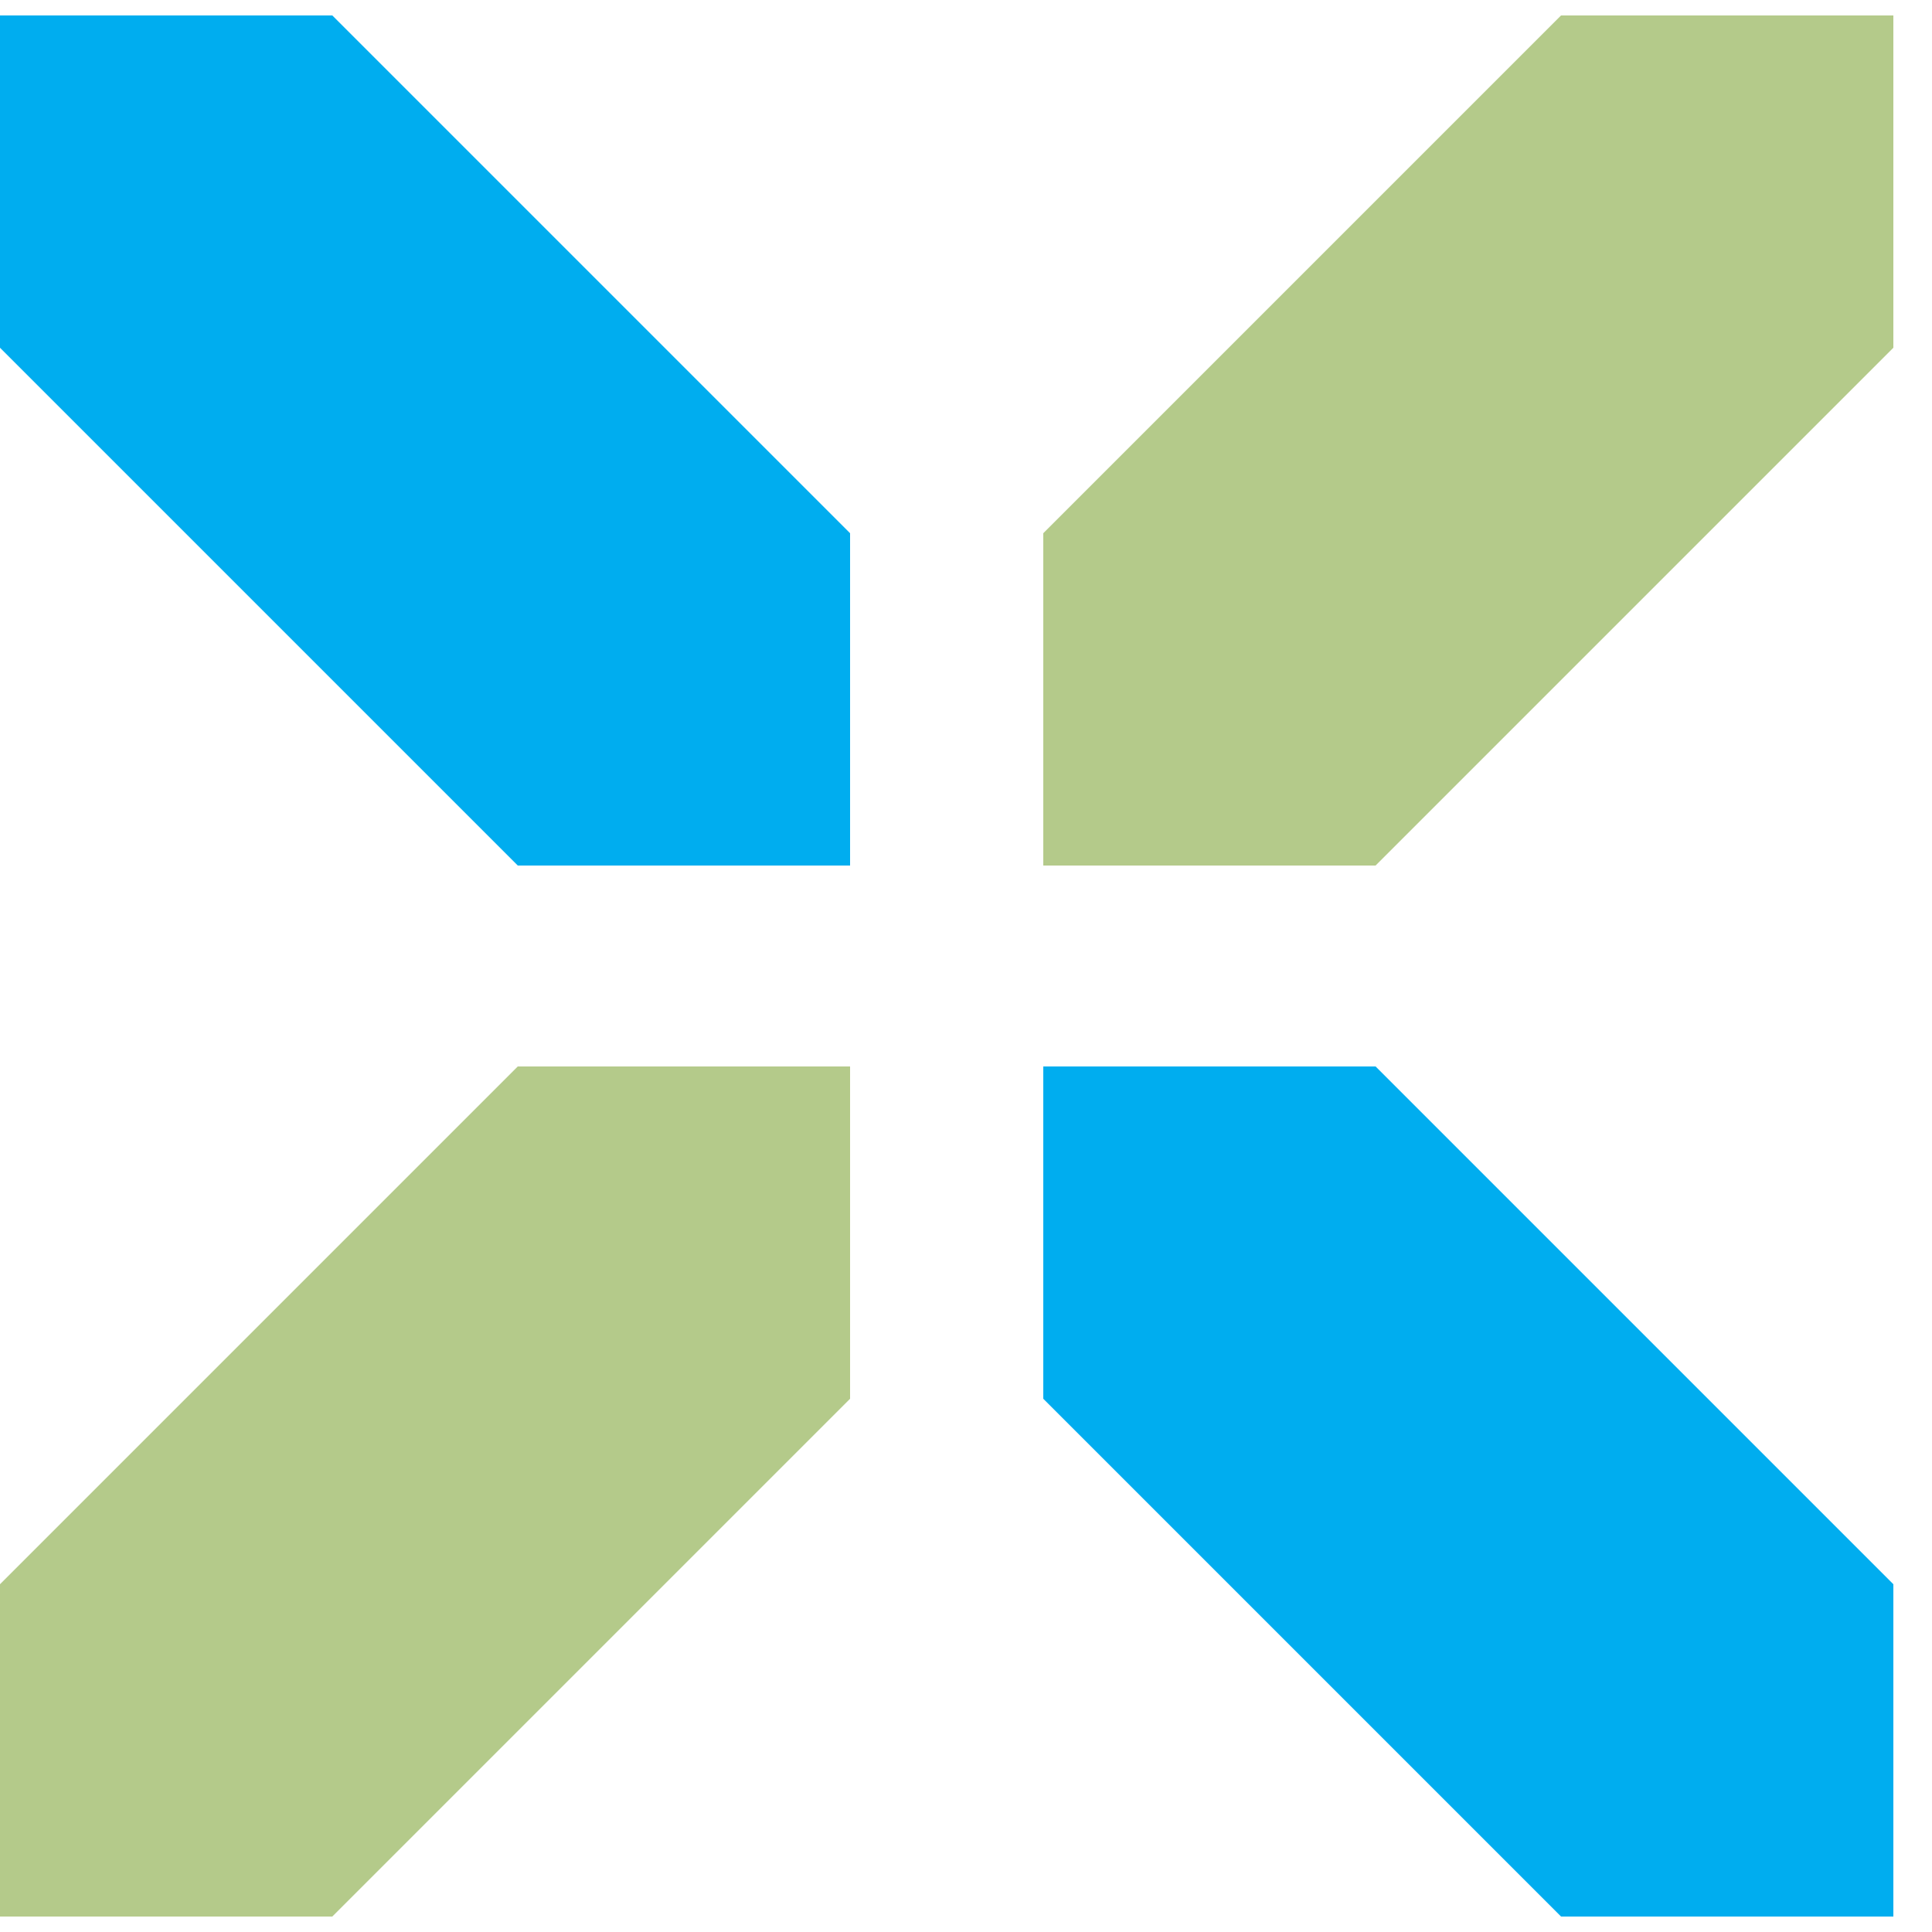
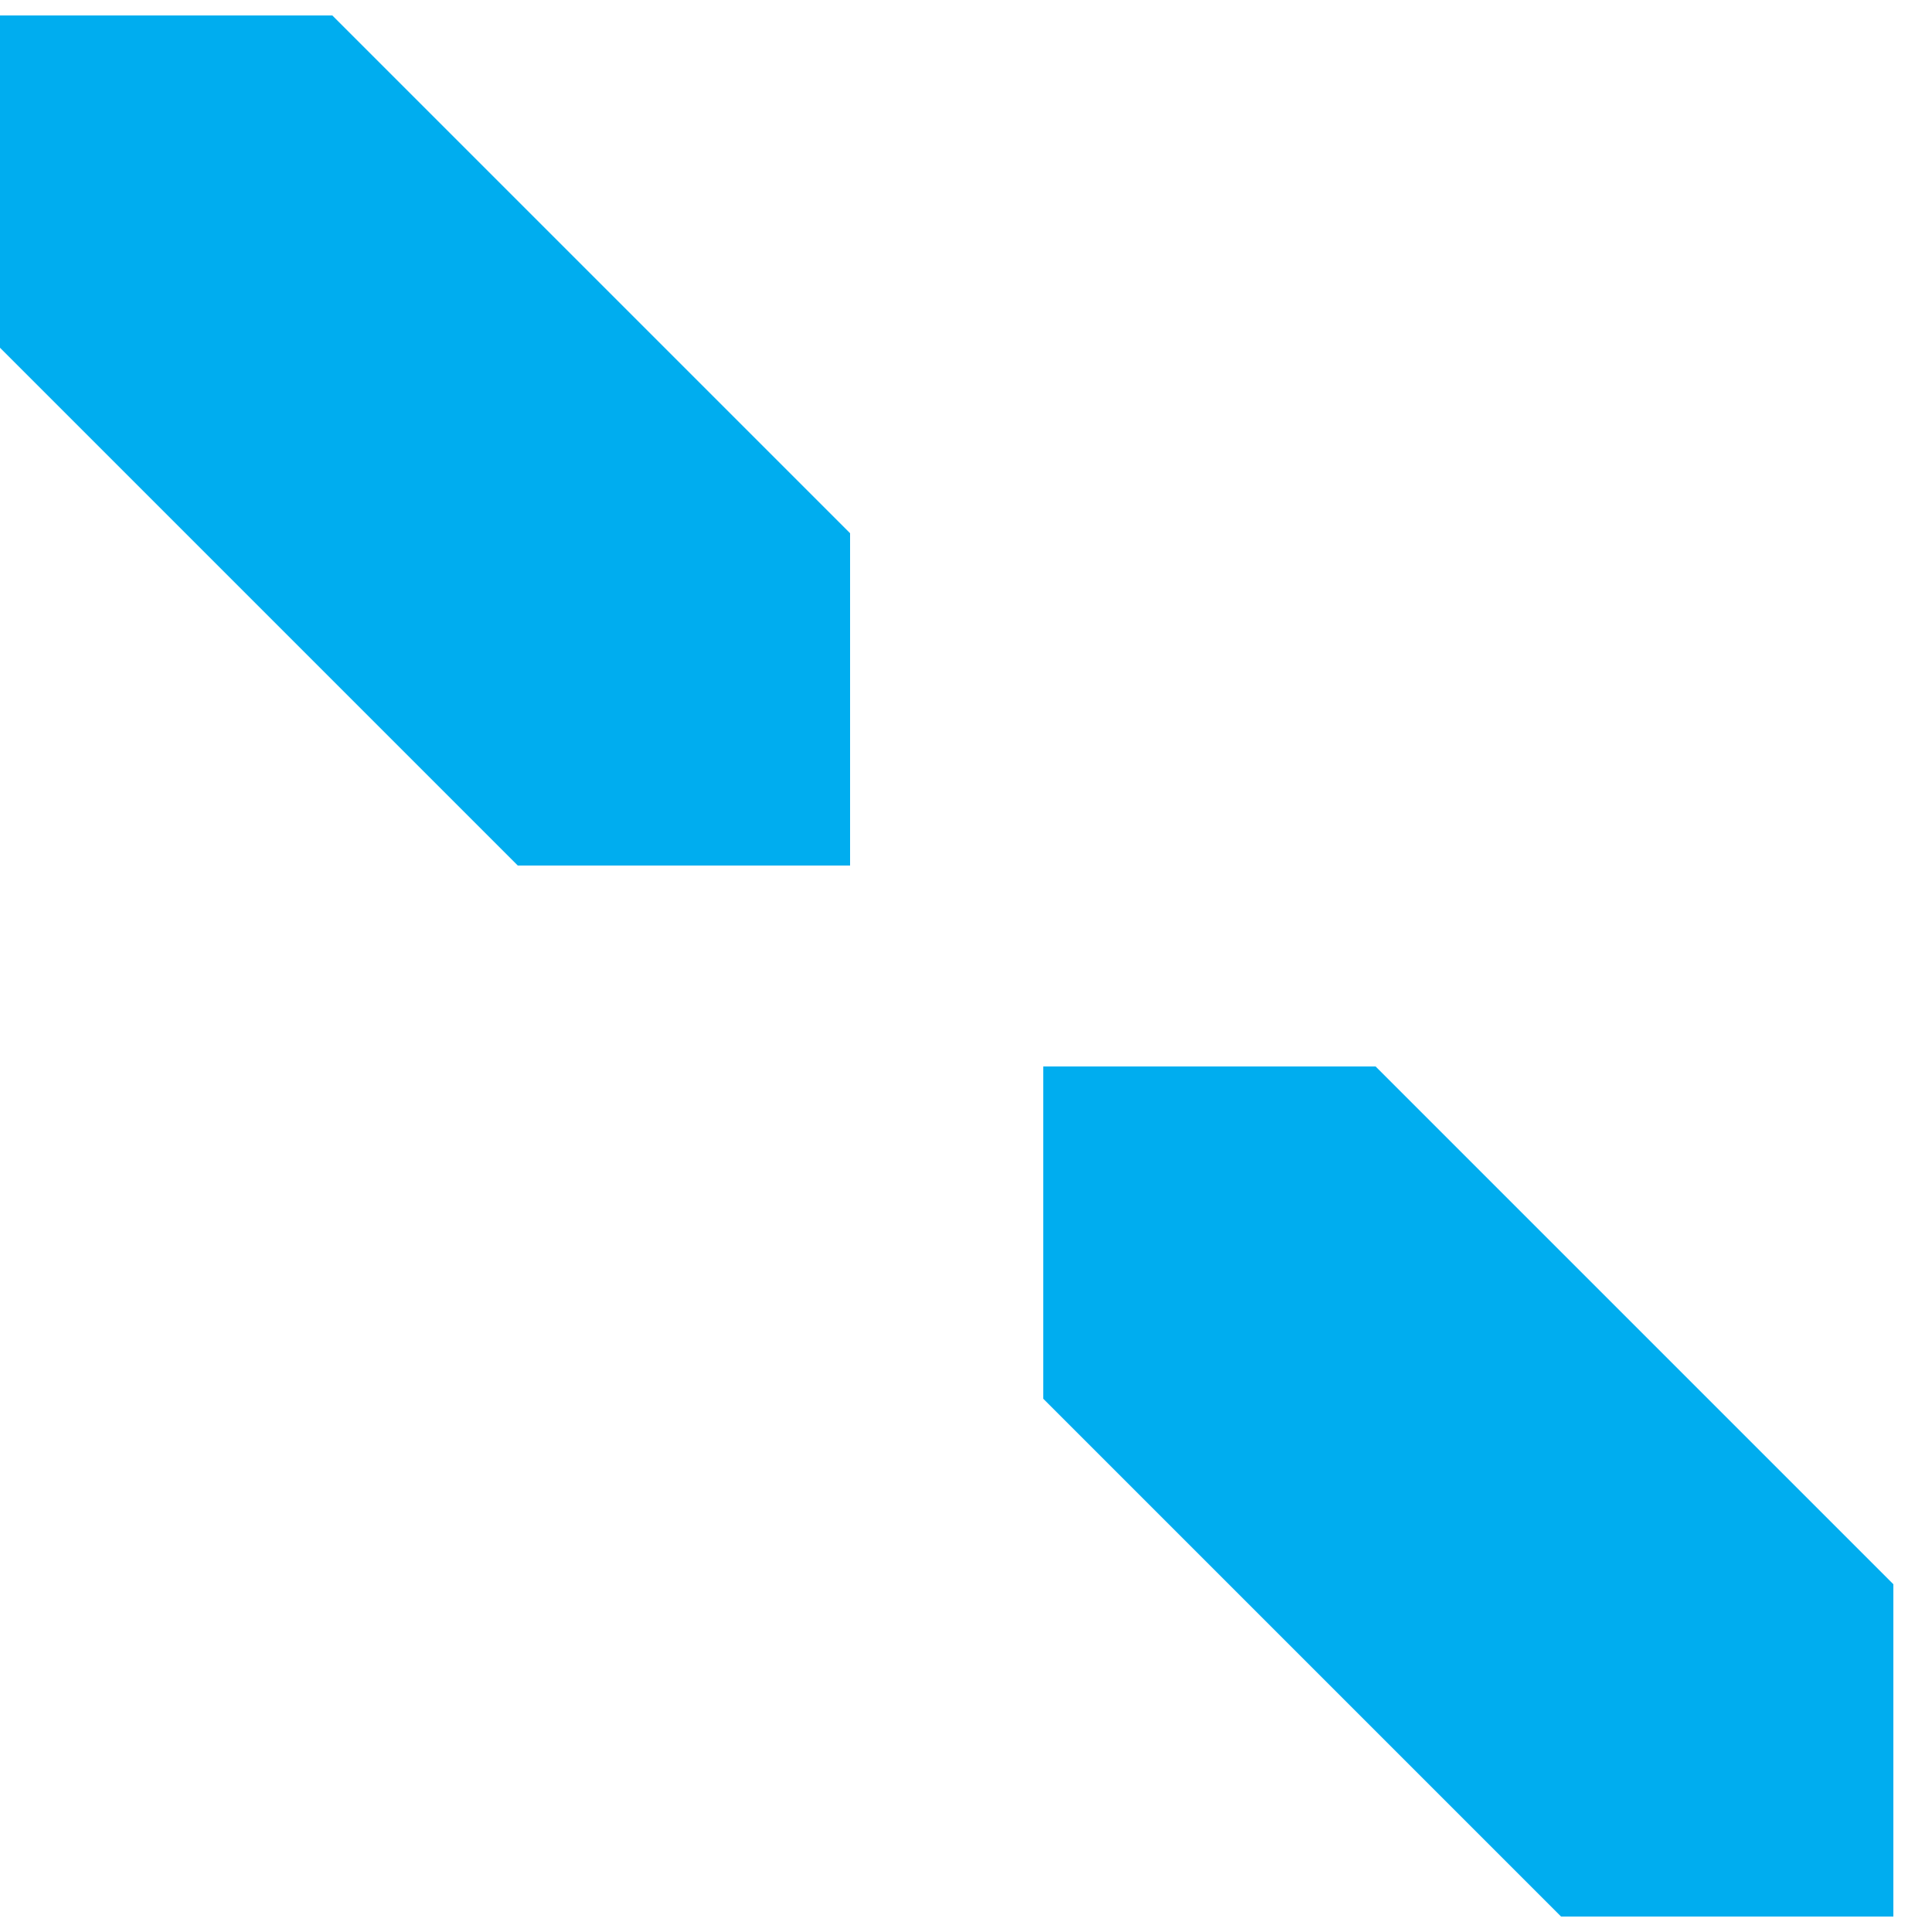
<svg xmlns="http://www.w3.org/2000/svg" preserveAspectRatio="xMidYMid slice" width="800px" height="800px" viewBox="0 0 25 26" fill="none">
-   <path d="m20.2.7-6.7 6.7v4.3h4.3L24.5 5V.7h-4.3ZM6.7 14.3 0 21v4.3h4.3l6.7-6.7v-4.3H6.7Z" fill="#B4CA8A" />
  <path d="M0 .7V5l6.7 6.7H11V7.4L4.3.7H0ZM20.2 25.3l-6.7-6.7v-4.3h4.3l6.7 6.7v4.3h-4.3Z" fill="#00ADEF" />
</svg>